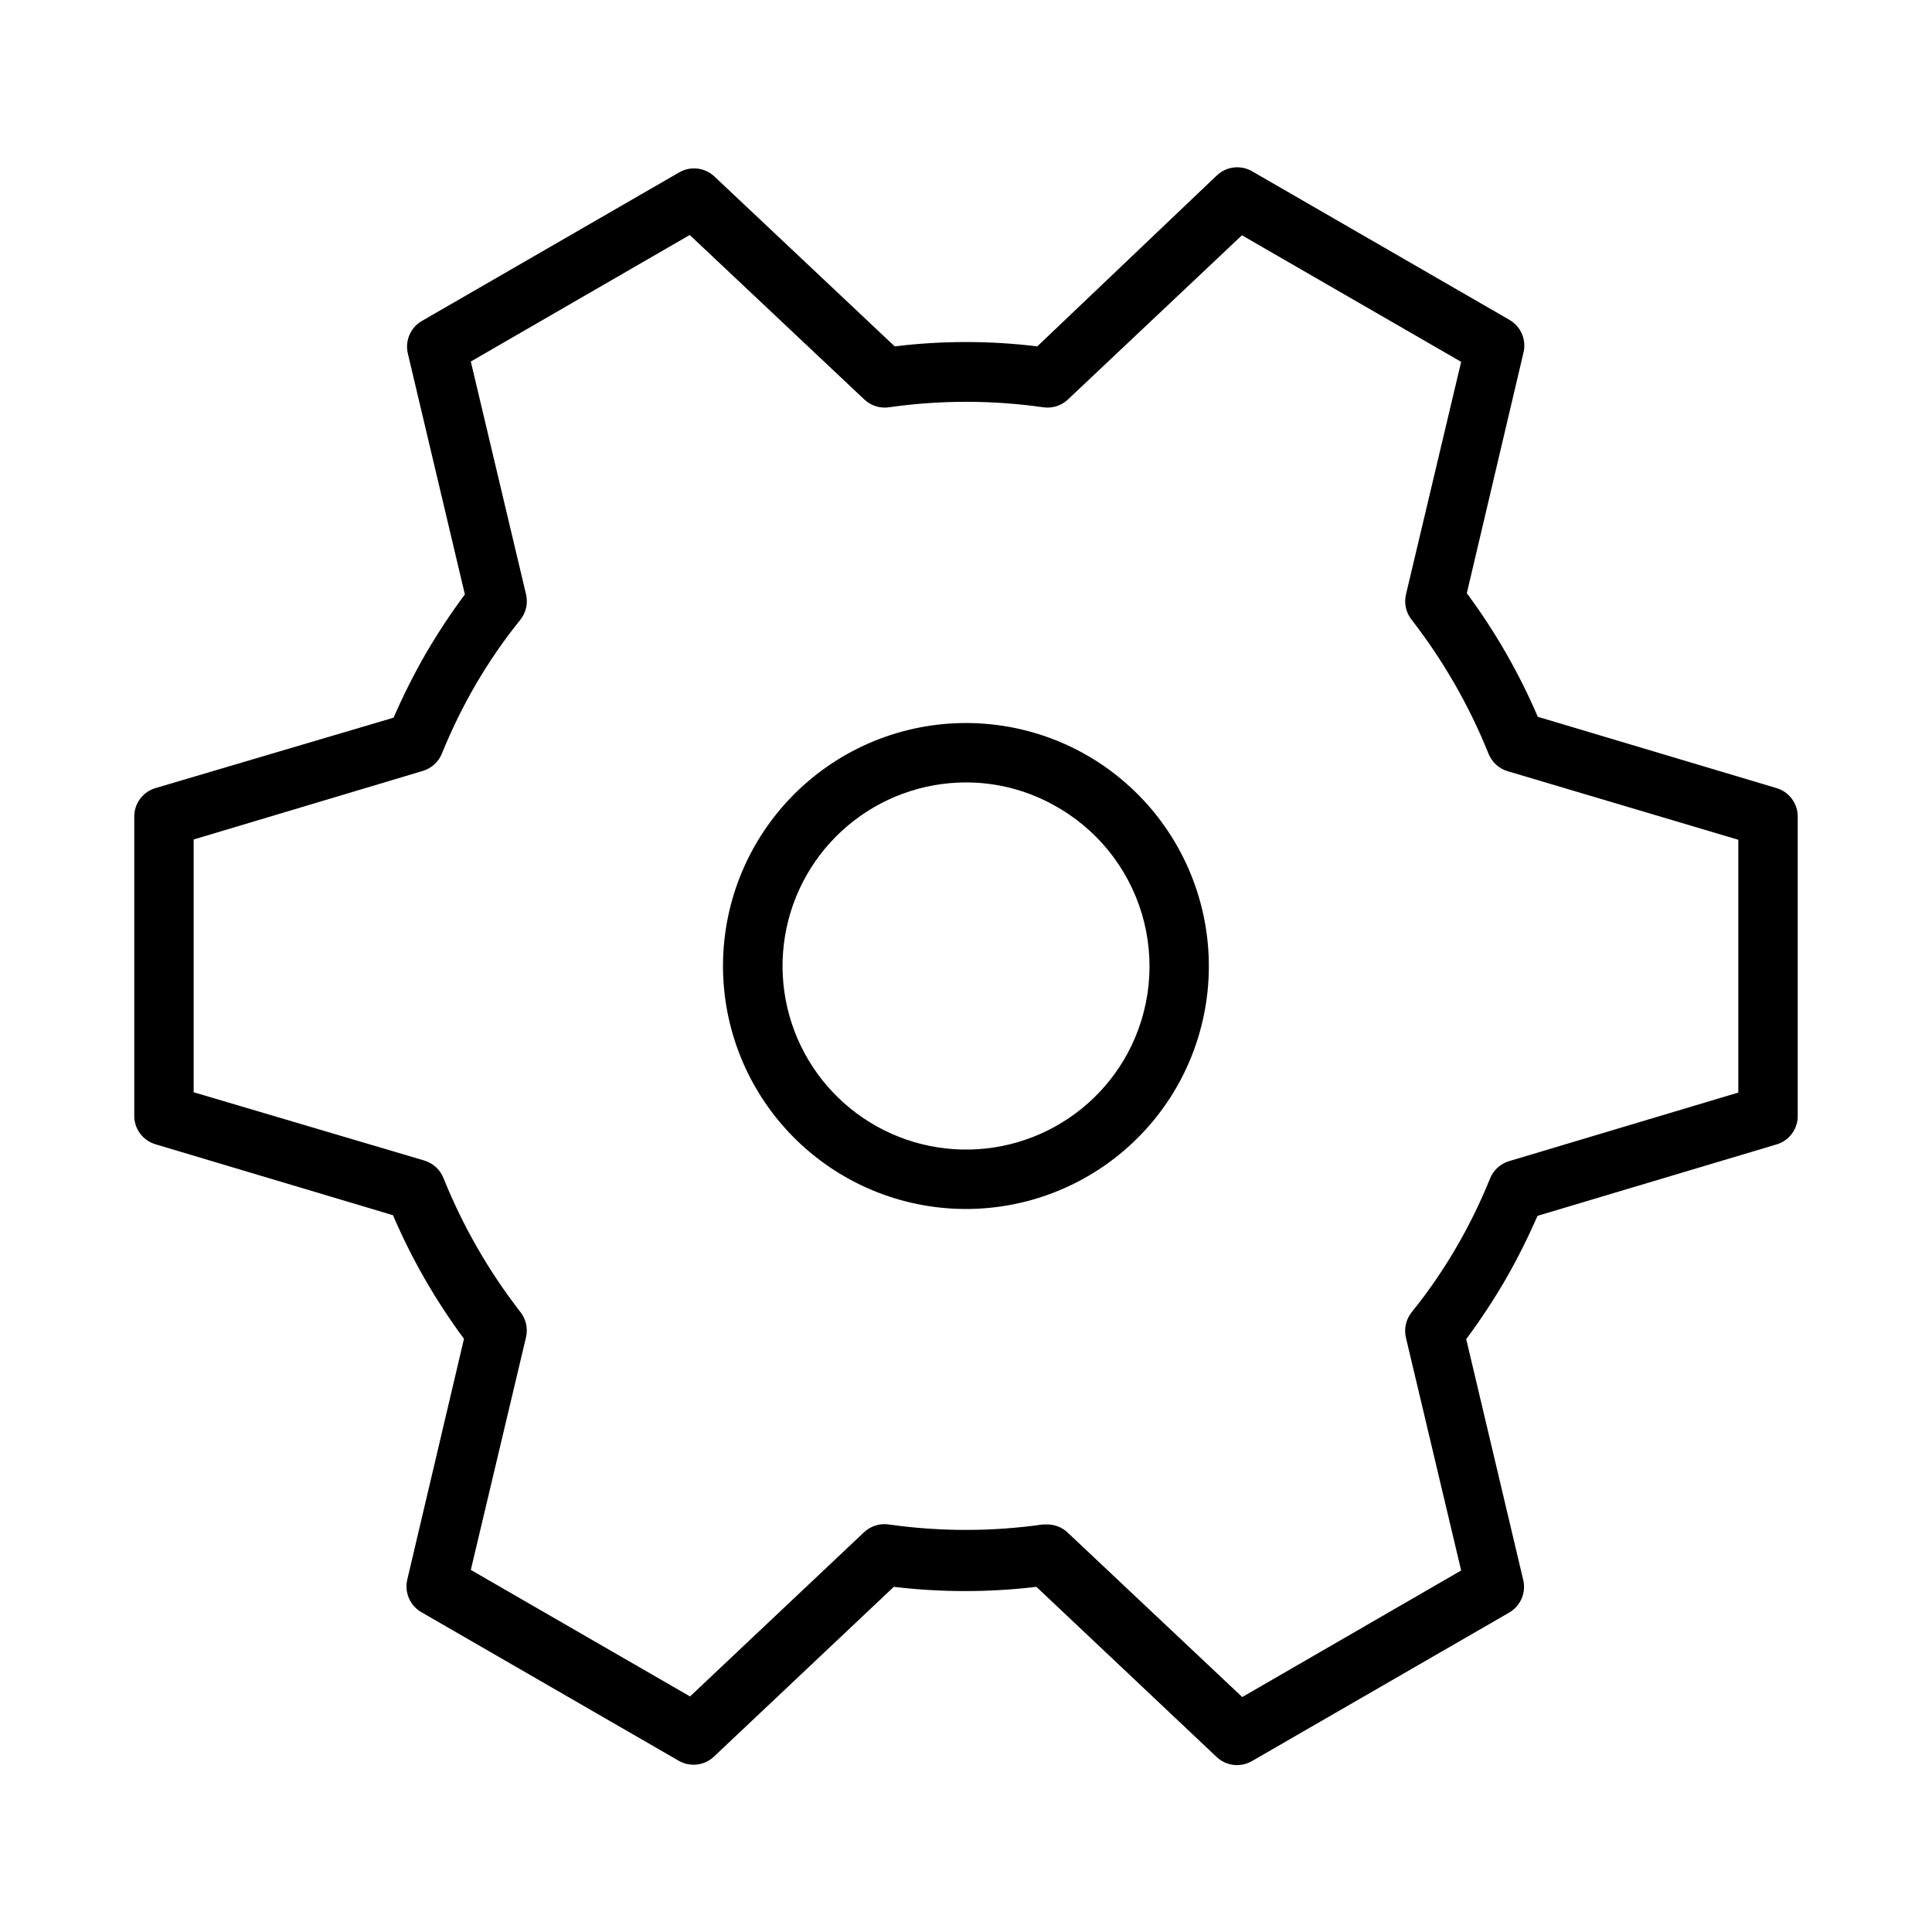
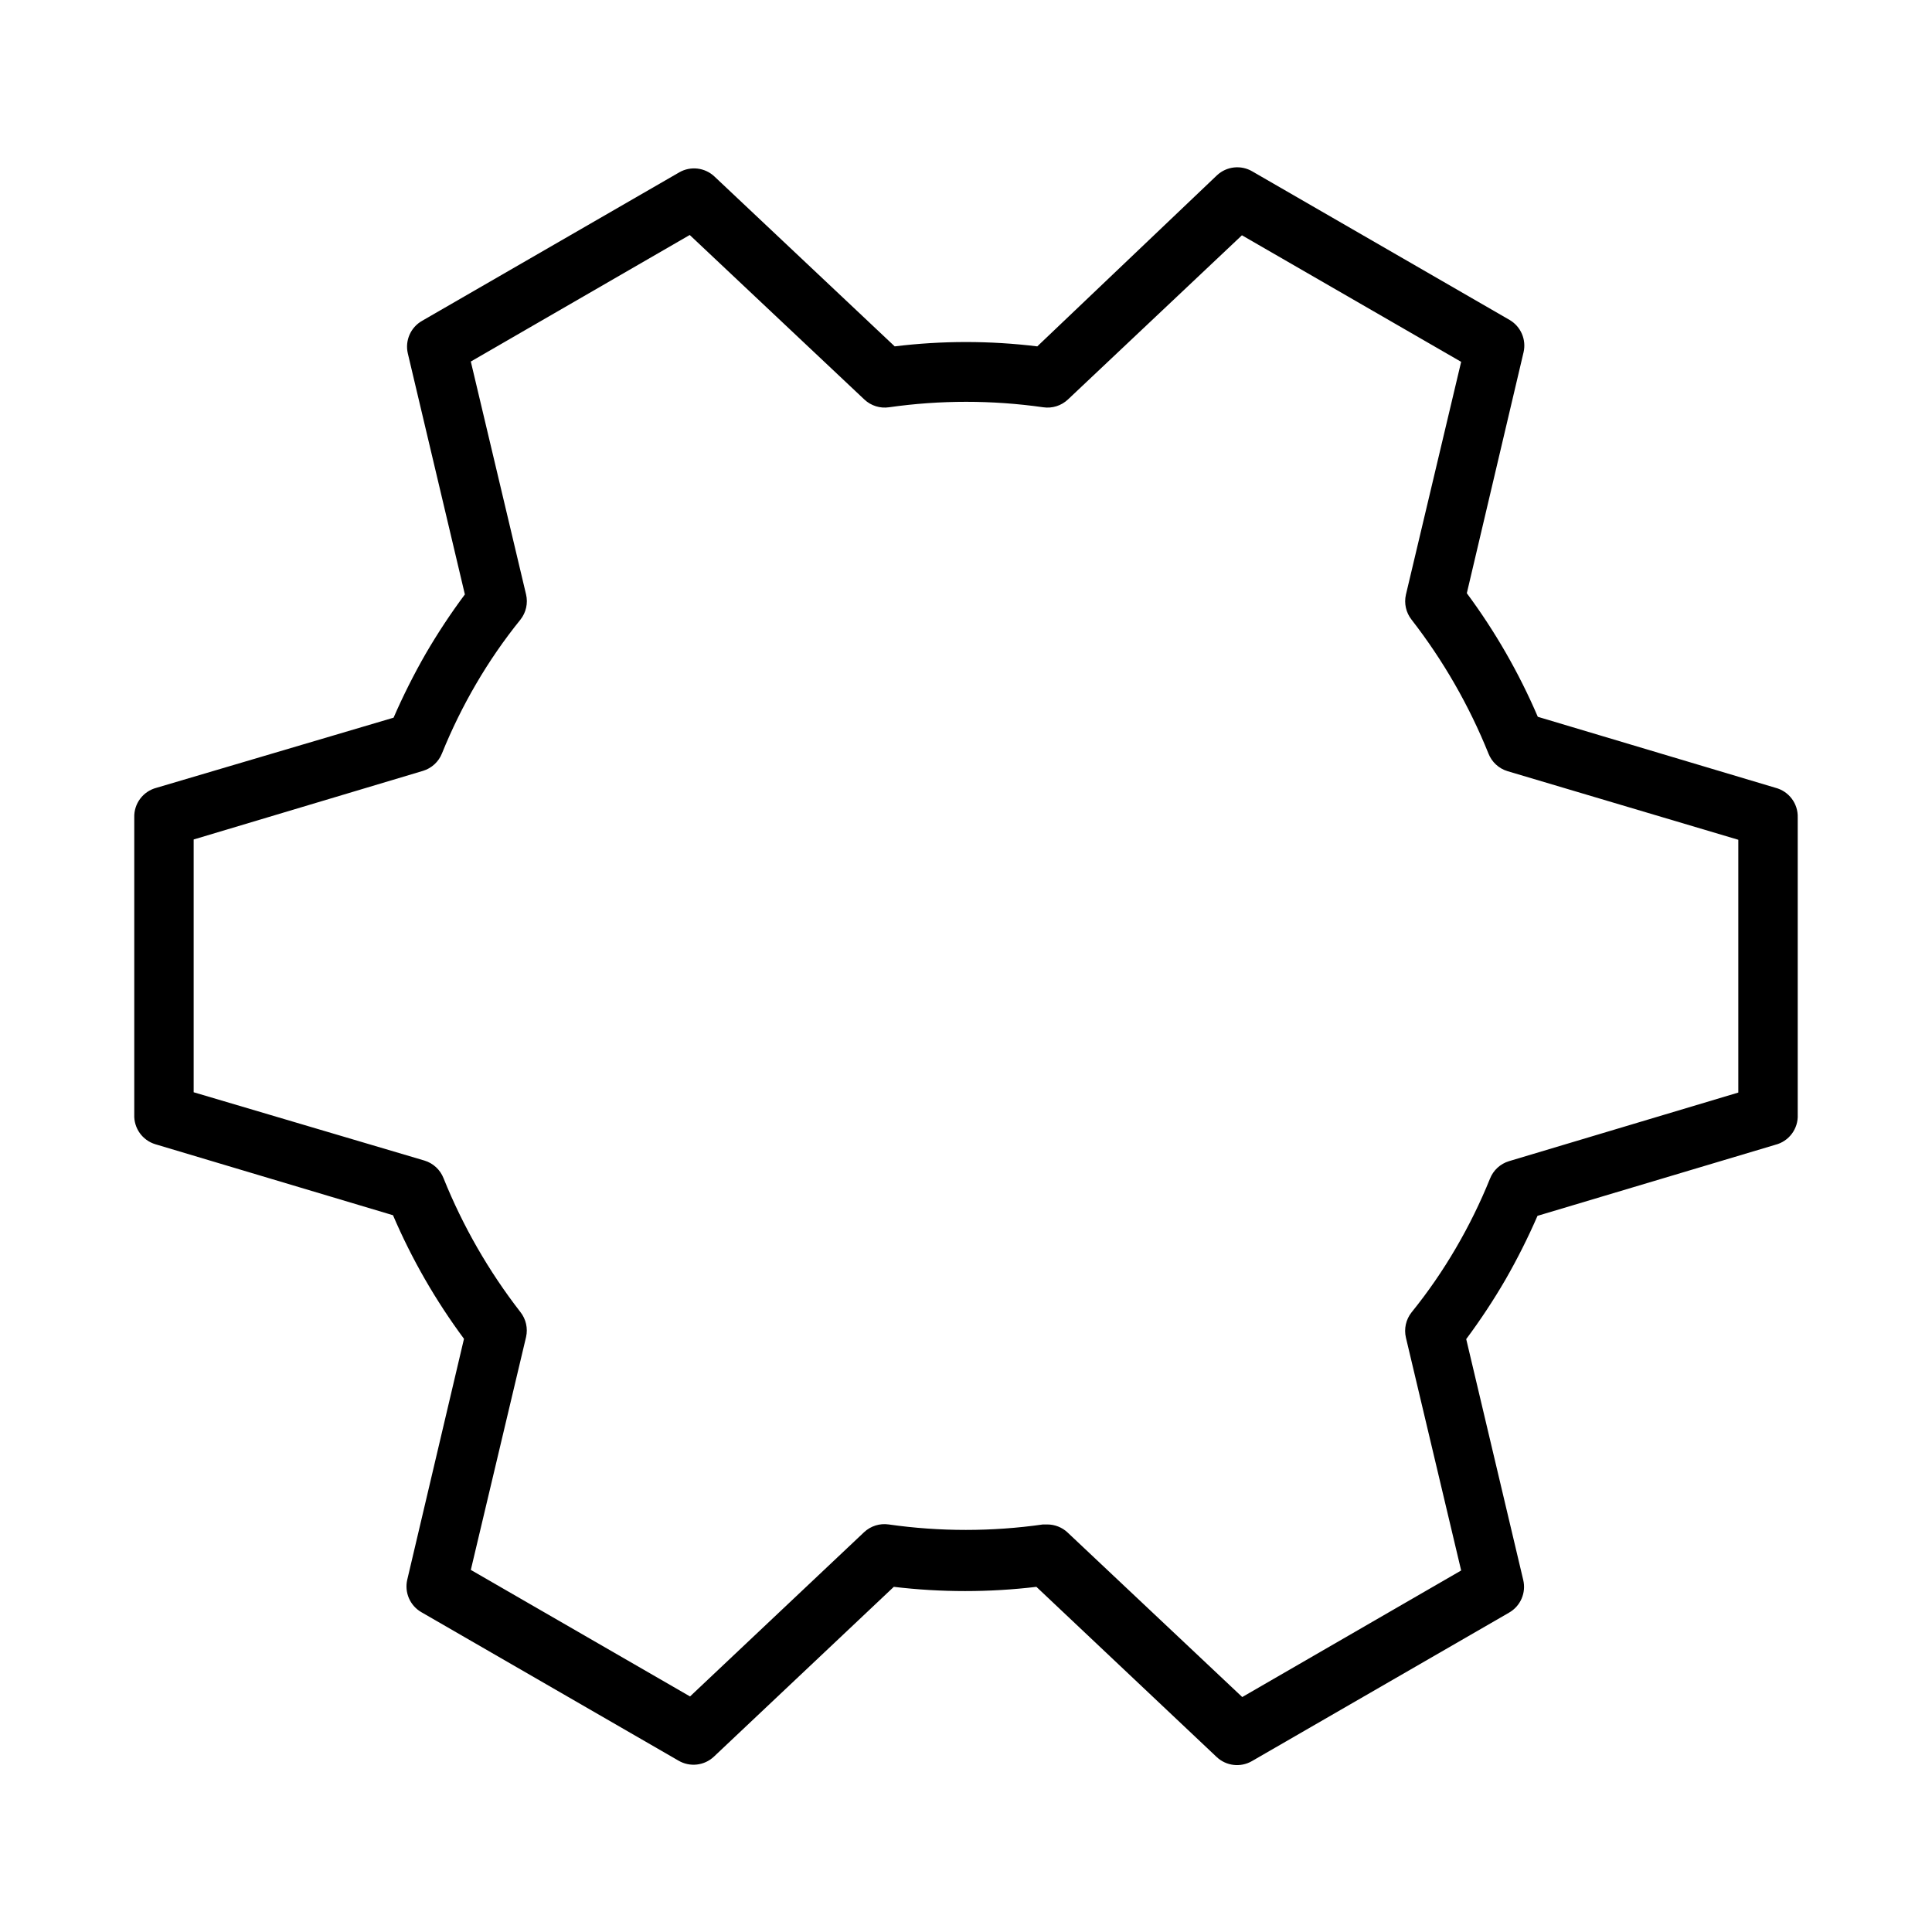
<svg xmlns="http://www.w3.org/2000/svg" fill="#000000" width="800px" height="800px" version="1.1" viewBox="144 144 512 512">
  <g>
    <path d="m614.51 352.77-62.977-18.812c-4.977-11.613-11.289-22.602-18.812-32.75l15.035-63.844v0.004c0.781-3.363-0.719-6.84-3.703-8.582l-68.172-39.359h0.004c-3.008-1.773-6.82-1.355-9.371 1.023l-47.625 45.344c-12.547-1.535-25.238-1.535-37.785 0l-47.781-45.027c-2.519-2.367-6.289-2.816-9.289-1.105l-68.172 39.359v0.004c-3.047 1.723-4.586 5.254-3.781 8.656l15.113 63.844h0.004c-3.762 5.047-7.231 10.305-10.395 15.742-3.144 5.481-5.984 11.133-8.5 16.926l-62.82 18.578c-3.566 0.922-6.019 4.191-5.902 7.871v78.723c-0.152 3.594 2.148 6.832 5.59 7.871l62.977 18.812c4.973 11.613 11.289 22.602 18.812 32.75l-15.035 63.844v-0.004c-0.781 3.363 0.719 6.844 3.699 8.582l68.172 39.359c3.004 1.773 6.816 1.355 9.367-1.023l47.703-45.027h0.004c12.551 1.496 25.234 1.496 37.785 0l47.781 45.105c2.519 2.367 6.289 2.816 9.289 1.105l68.172-39.359v-0.004c3.043-1.723 4.586-5.254 3.777-8.656l-15.113-63.844c3.758-5.047 7.231-10.305 10.391-15.742 3.148-5.481 5.984-11.133 8.504-16.926l62.977-18.812v-0.004c3.656-0.898 6.164-4.266 5.981-8.027v-78.723c0.117-3.68-2.336-6.949-5.902-7.871zm-9.84 80.77-60.773 18.184c-2.301 0.695-4.156 2.406-5.039 4.644-2.566 6.348-5.594 12.504-9.051 18.418-3.473 5.957-7.394 11.641-11.73 17.004-1.492 1.887-2.043 4.352-1.496 6.691l14.641 61.715-58.016 33.539-46.289-43.609 0.004-0.004c-1.453-1.359-3.367-2.117-5.356-2.125h-1.18c-13.551 1.93-27.305 1.93-40.855 0-2.375-0.352-4.781 0.402-6.535 2.047l-46.129 43.531-58.094-33.535 14.641-61.715c0.523-2.316-0.023-4.746-1.496-6.613-8.406-10.832-15.27-22.781-20.387-35.504-0.883-2.234-2.738-3.945-5.039-4.644l-61.168-18.105v-66.988l60.773-18.184c2.301-0.699 4.156-2.41 5.039-4.644 2.57-6.352 5.594-12.508 9.051-18.422 3.477-5.957 7.394-11.641 11.73-17.004 1.496-1.887 2.047-4.352 1.496-6.691l-14.641-61.715 58.016-33.535 46.289 43.609c1.75 1.645 4.156 2.398 6.531 2.047 13.551-1.93 27.305-1.93 40.855 0 2.379 0.352 4.781-0.402 6.535-2.047l46.129-43.531 58.094 33.535-14.641 61.715c-0.523 2.316 0.027 4.746 1.496 6.613 8.406 10.832 15.27 22.781 20.391 35.504 0.879 2.234 2.738 3.945 5.035 4.644l61.168 18.184z" />
-     <path d="m430.7 343.4c-15.012-8.145-32.645-9.988-49.016-5.133-16.375 4.856-30.148 16.02-38.293 31.031-8.141 15.012-9.988 32.645-5.129 49.016 4.856 16.375 16.02 30.148 31.031 38.289 15.012 8.145 32.645 9.988 49.016 5.133 16.375-4.859 30.148-16.023 38.289-31.035 8.121-15.016 9.953-32.641 5.098-49.004-4.852-16.367-16-30.137-30.996-38.297zm12.121 79.742h0.004c-5.481 10.129-14.371 17.984-25.094 22.172-10.727 4.191-22.586 4.438-33.477 0.707-10.891-3.734-20.105-11.211-26.004-21.098-5.898-9.891-8.098-21.547-6.207-32.906 1.887-11.355 7.742-21.676 16.523-29.121 8.781-7.445 19.918-11.539 31.434-11.547 8.062-0.004 15.996 2.027 23.062 5.906 11.355 6.117 19.816 16.496 23.523 28.852 3.703 12.355 2.352 25.68-3.762 37.035z" />
  </g>
</svg>